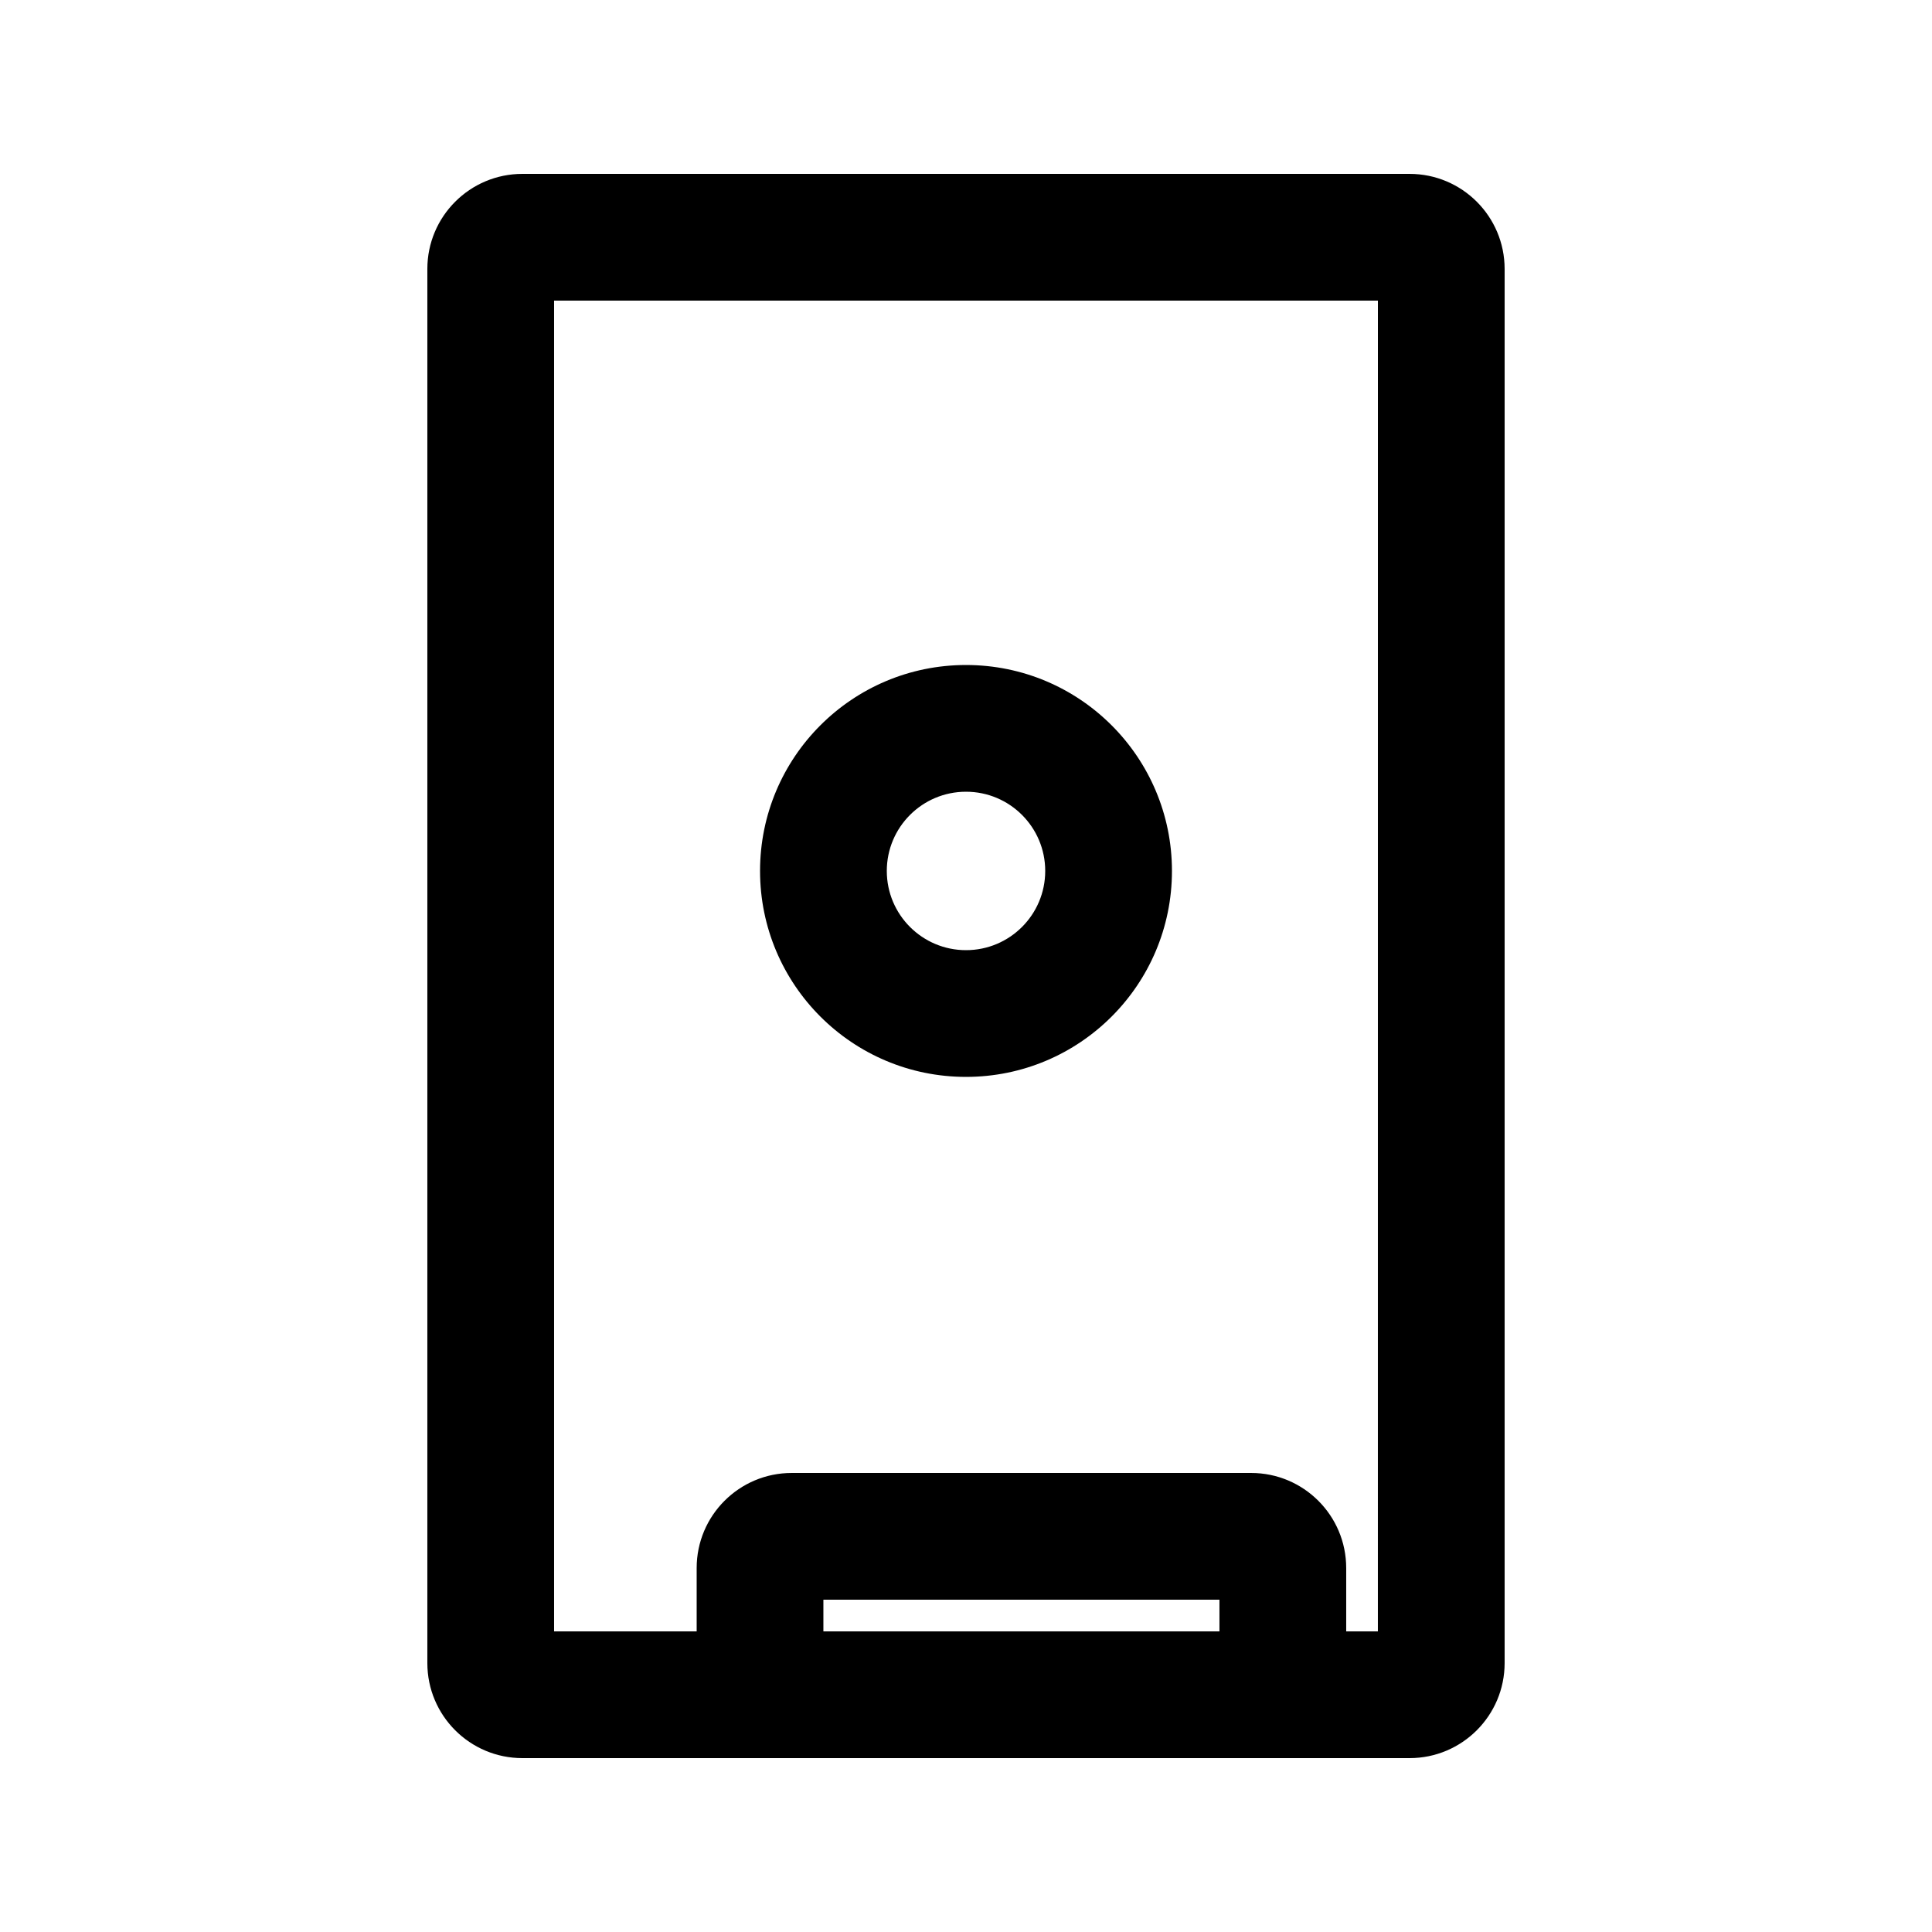
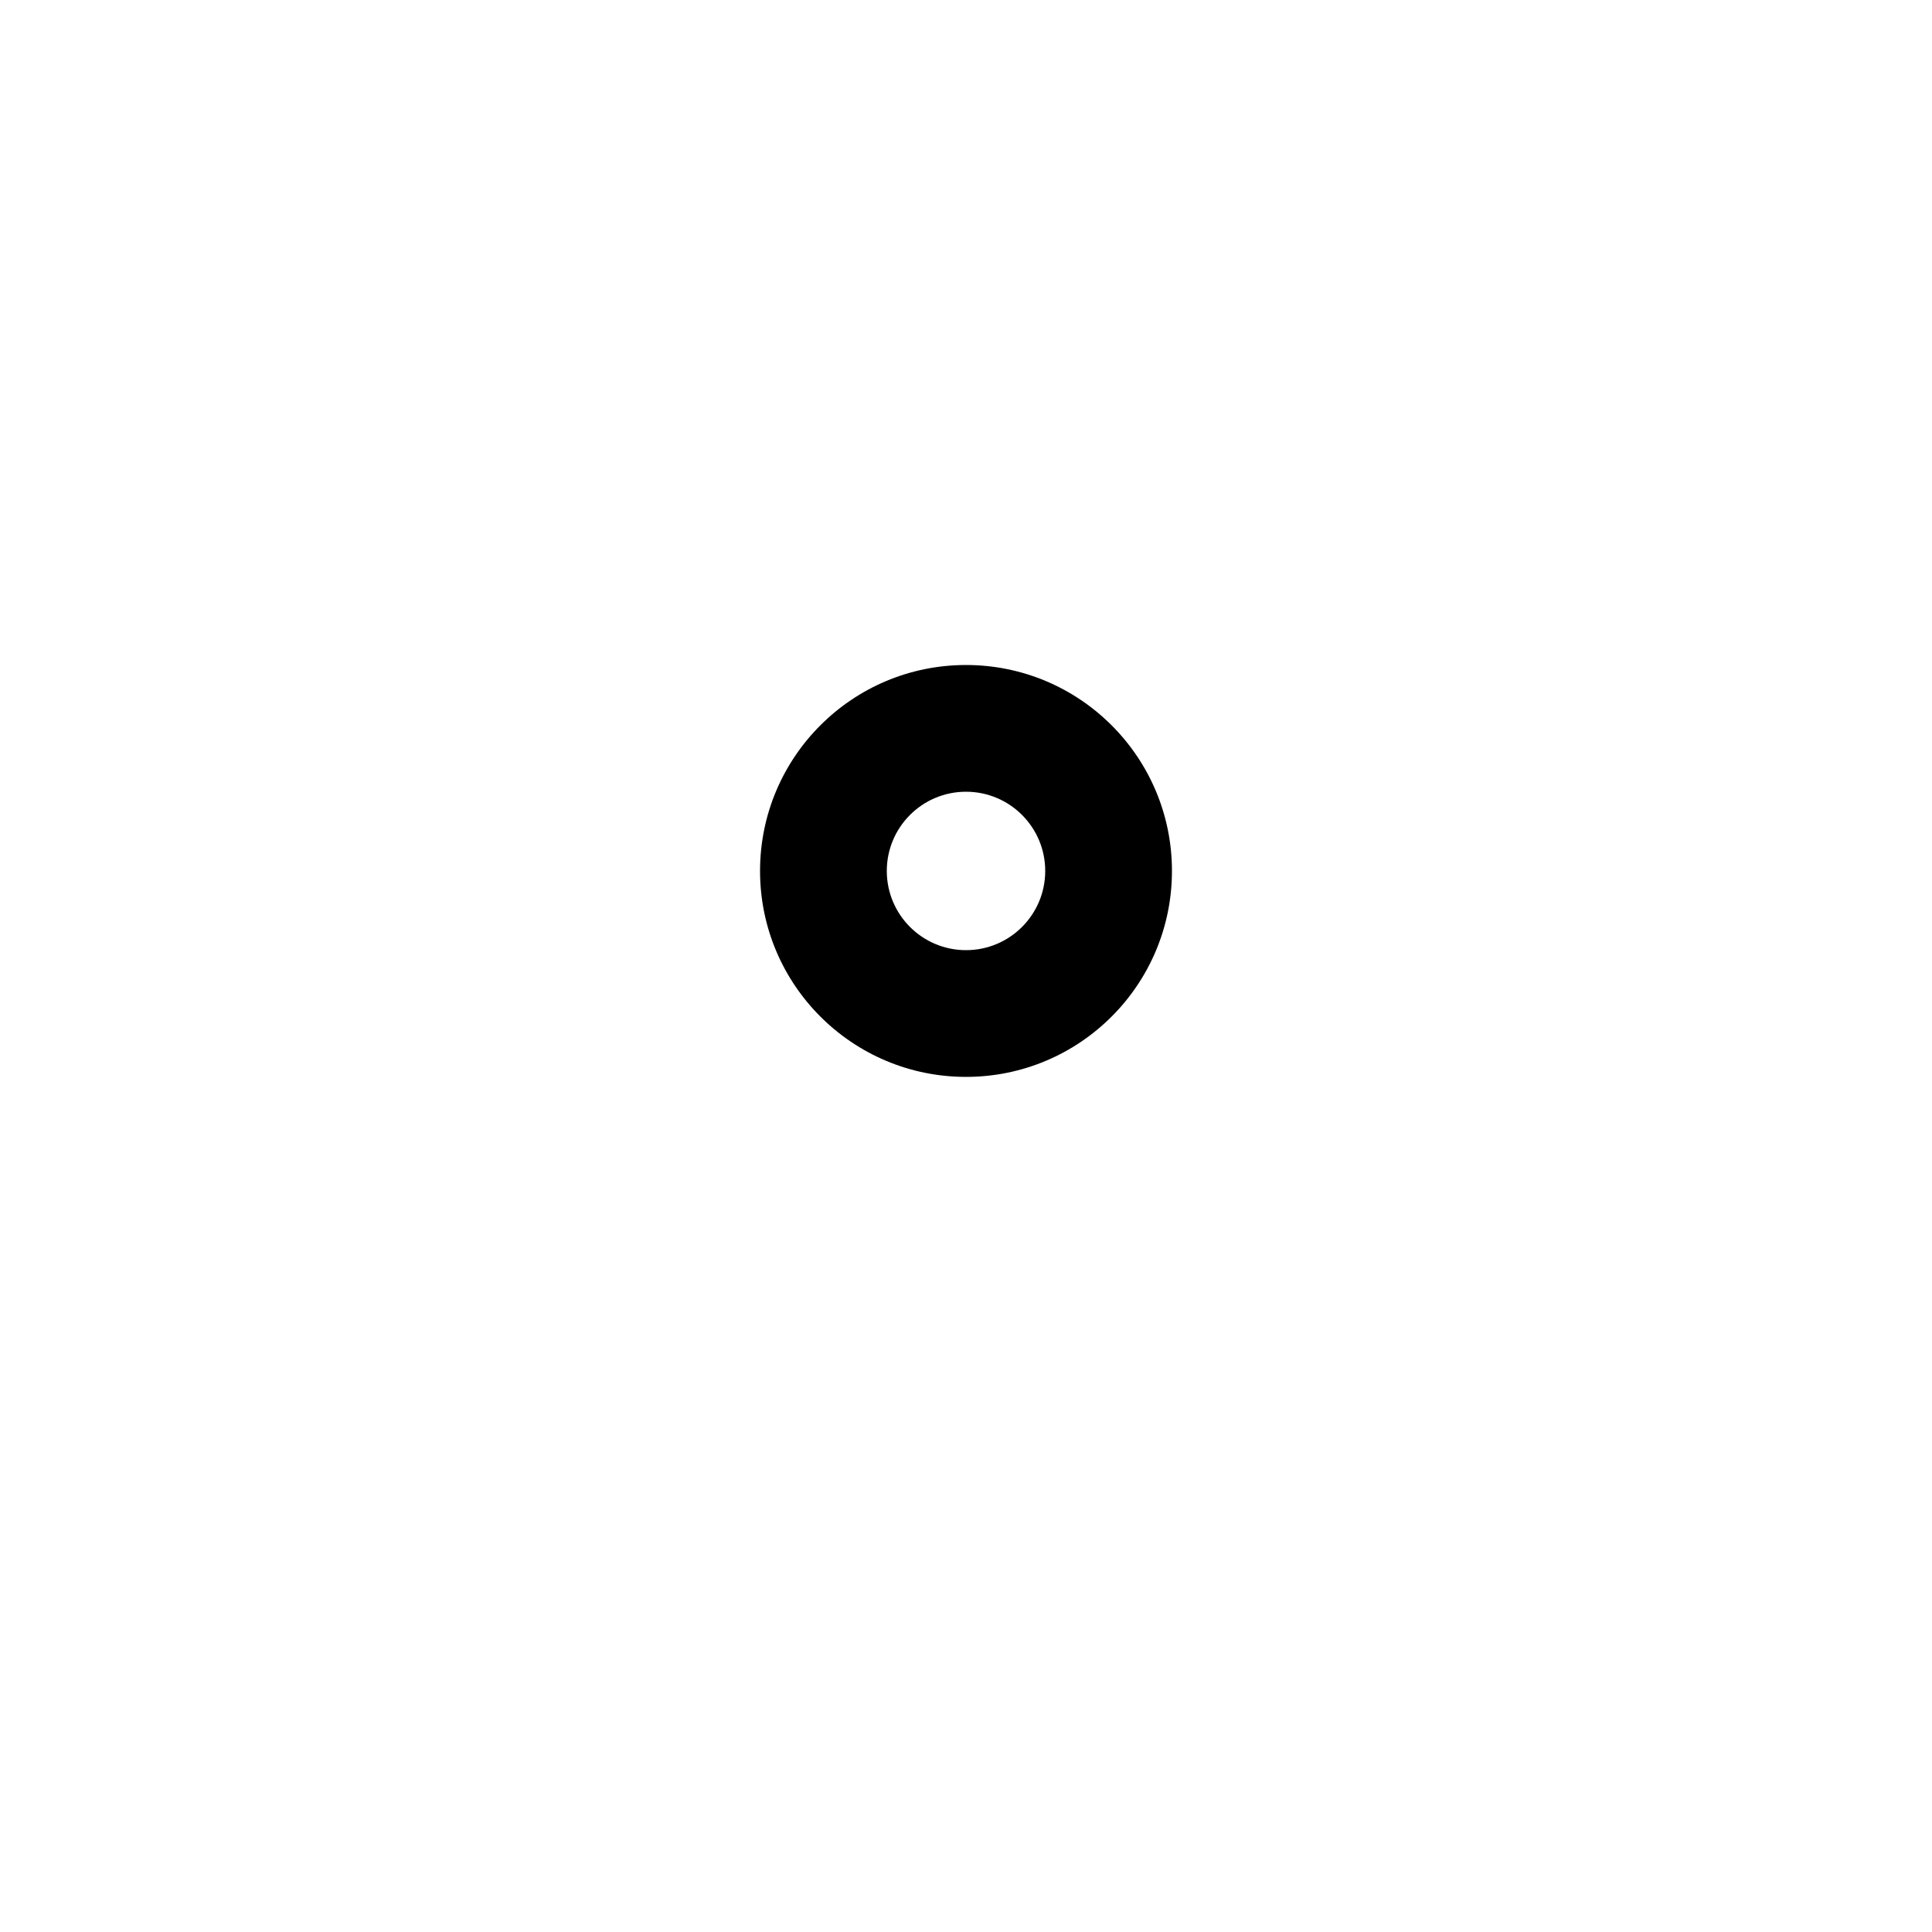
<svg xmlns="http://www.w3.org/2000/svg" fill="#000000" width="800px" height="800px" version="1.1" viewBox="144 144 512 512">
  <g fill-rule="evenodd">
-     <path d="m454.58 374.81c0 30.145-24.438 54.578-54.578 54.578-30.145 0-54.582-24.434-54.582-54.578 0-30.145 24.438-54.578 54.582-54.578 30.141 0 54.578 24.434 54.578 54.578zm-33.586 0c0 11.594-9.398 20.992-20.992 20.992s-20.992-9.398-20.992-20.992 9.398-20.992 20.992-20.992 20.992 9.398 20.992 20.992z" />
-     <path d="m517.55 609.92h-235.11c-13.91 0-25.188-11.277-25.188-25.188v-369.46c0-13.914 11.277-25.191 25.188-25.191h235.11c13.91 0 25.191 11.277 25.191 25.191v369.46c0 13.91-11.281 25.188-25.191 25.188zm-8.398-33.586h-8.395v-16.793c0-13.914-11.281-25.191-25.191-25.191h-121.75c-13.914 0-25.191 11.277-25.191 25.191v16.793h-37.785v-352.67h218.32zm-41.984-8.398v8.398h-104.96v-8.398z" />
+     <path d="m454.58 374.81c0 30.145-24.438 54.578-54.578 54.578-30.145 0-54.582-24.434-54.582-54.578 0-30.145 24.438-54.578 54.582-54.578 30.141 0 54.578 24.434 54.578 54.578m-33.586 0c0 11.594-9.398 20.992-20.992 20.992s-20.992-9.398-20.992-20.992 9.398-20.992 20.992-20.992 20.992 9.398 20.992 20.992z" />
  </g>
</svg>